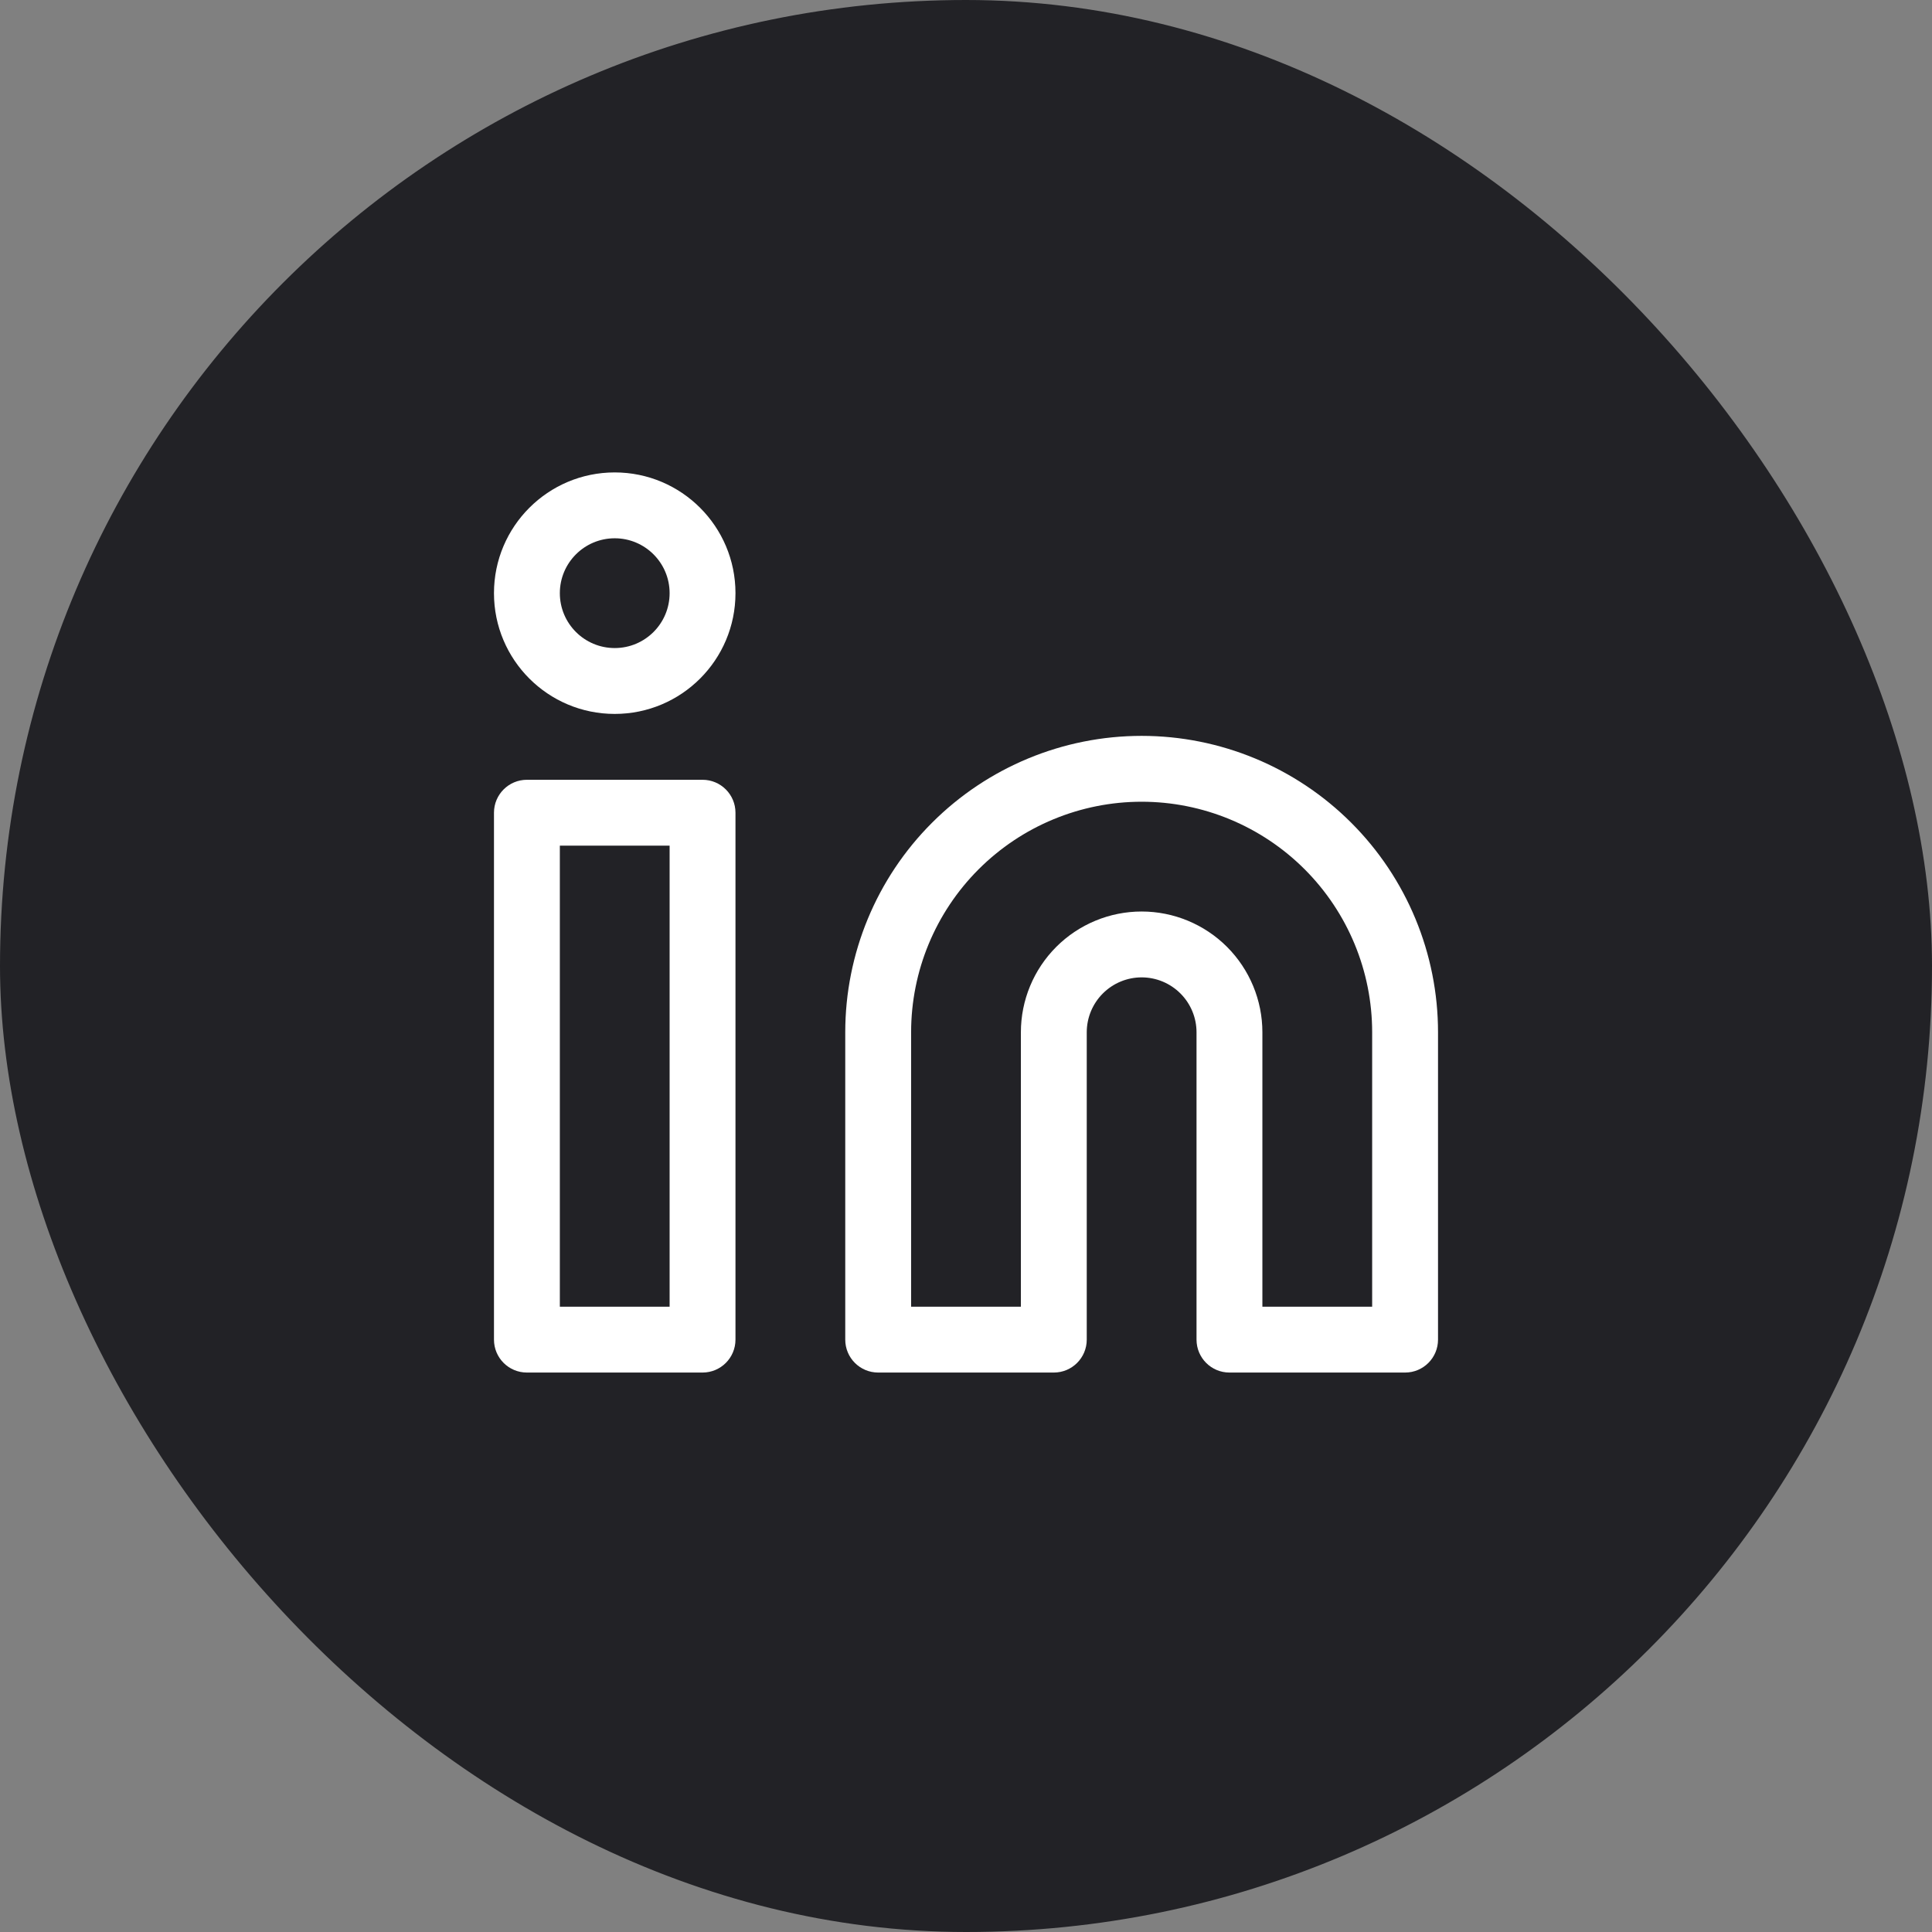
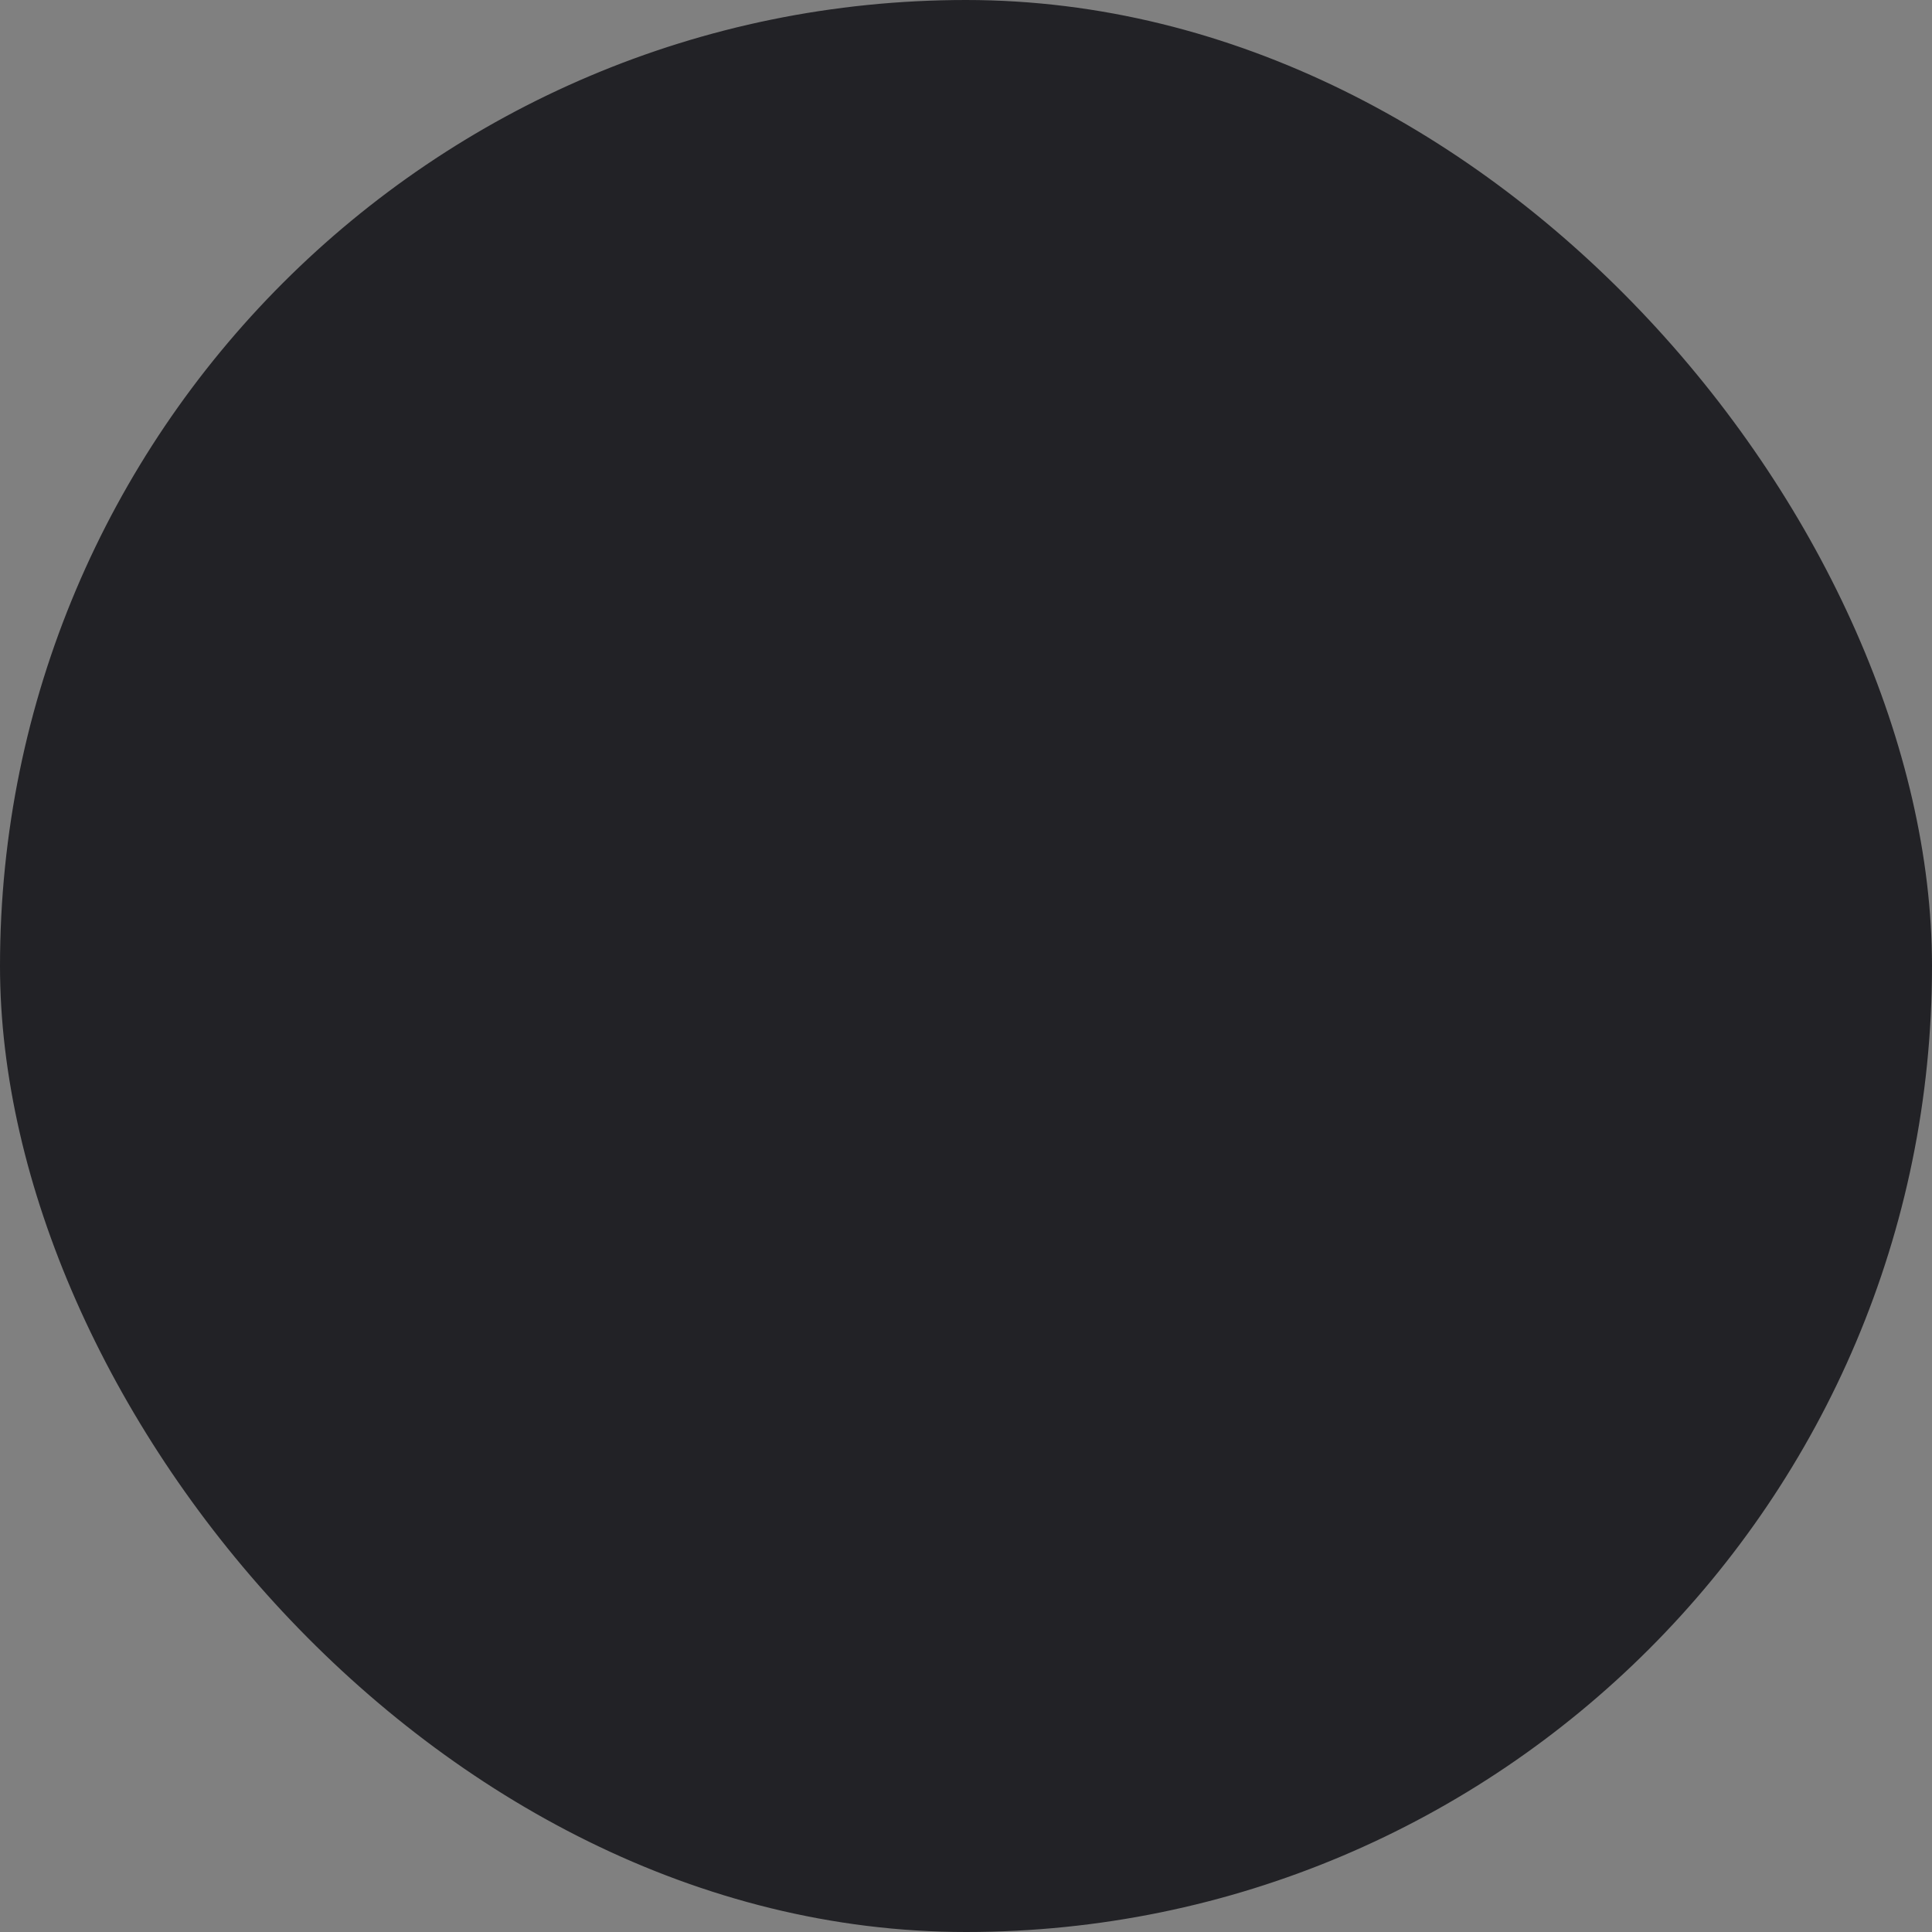
<svg xmlns="http://www.w3.org/2000/svg" width="44" height="44" viewBox="0 0 44 44" fill="none">
  <rect x="0" y="0" width="44" height="44" fill="#808080" stroke="none" />
  <rect x="0.5" y="0.5" width="43" height="43" rx="21.5" fill="#222226" />
-   <path fill-rule="evenodd" clip-rule="evenodd" d="M12.75 13.509C12.75 12.819 13.31 12.259 14 12.259C14.69 12.259 15.25 12.819 15.25 13.509C15.25 14.2 14.69 14.759 14 14.759C13.31 14.759 12.75 14.2 12.75 13.509ZM14 10.759C12.481 10.759 11.25 11.991 11.25 13.509C11.25 15.028 12.481 16.259 14 16.259C15.519 16.259 16.75 15.028 16.75 13.509C16.75 11.991 15.519 10.759 14 10.759ZM26 18.259C24.608 18.259 23.272 18.813 22.288 19.797C21.303 20.782 20.75 22.117 20.75 23.509V29.759H23.25V23.509C23.25 22.78 23.54 22.081 24.055 21.565C24.571 21.049 25.271 20.759 26 20.759C26.729 20.759 27.429 21.049 27.945 21.565C28.46 22.081 28.75 22.78 28.75 23.509V29.759H31.25V23.509C31.25 22.117 30.697 20.782 29.712 19.797C28.728 18.813 27.392 18.259 26 18.259ZM26 16.759C24.21 16.759 22.493 17.471 21.227 18.737C19.961 20.002 19.25 21.719 19.25 23.509V30.509C19.25 30.924 19.586 31.259 20 31.259H24C24.414 31.259 24.75 30.924 24.75 30.509V23.509C24.75 23.178 24.882 22.86 25.116 22.626C25.351 22.391 25.669 22.259 26 22.259C26.331 22.259 26.649 22.391 26.884 22.626C27.118 22.86 27.25 23.178 27.25 23.509V30.509C27.25 30.924 27.586 31.259 28 31.259H32C32.414 31.259 32.75 30.924 32.75 30.509V23.509C32.75 21.719 32.039 20.002 30.773 18.737C29.507 17.471 27.79 16.759 26 16.759ZM11.25 18.509C11.25 18.095 11.586 17.759 12 17.759H16C16.414 17.759 16.75 18.095 16.75 18.509V30.509C16.75 30.924 16.414 31.259 16 31.259H12C11.586 31.259 11.25 30.924 11.25 30.509V18.509ZM12.75 19.259V29.759H15.25V19.259H12.75Z" fill="white" />
  <rect x="0.5" y="0.5" width="43" height="43" rx="21.5" stroke="#222226" />
</svg>